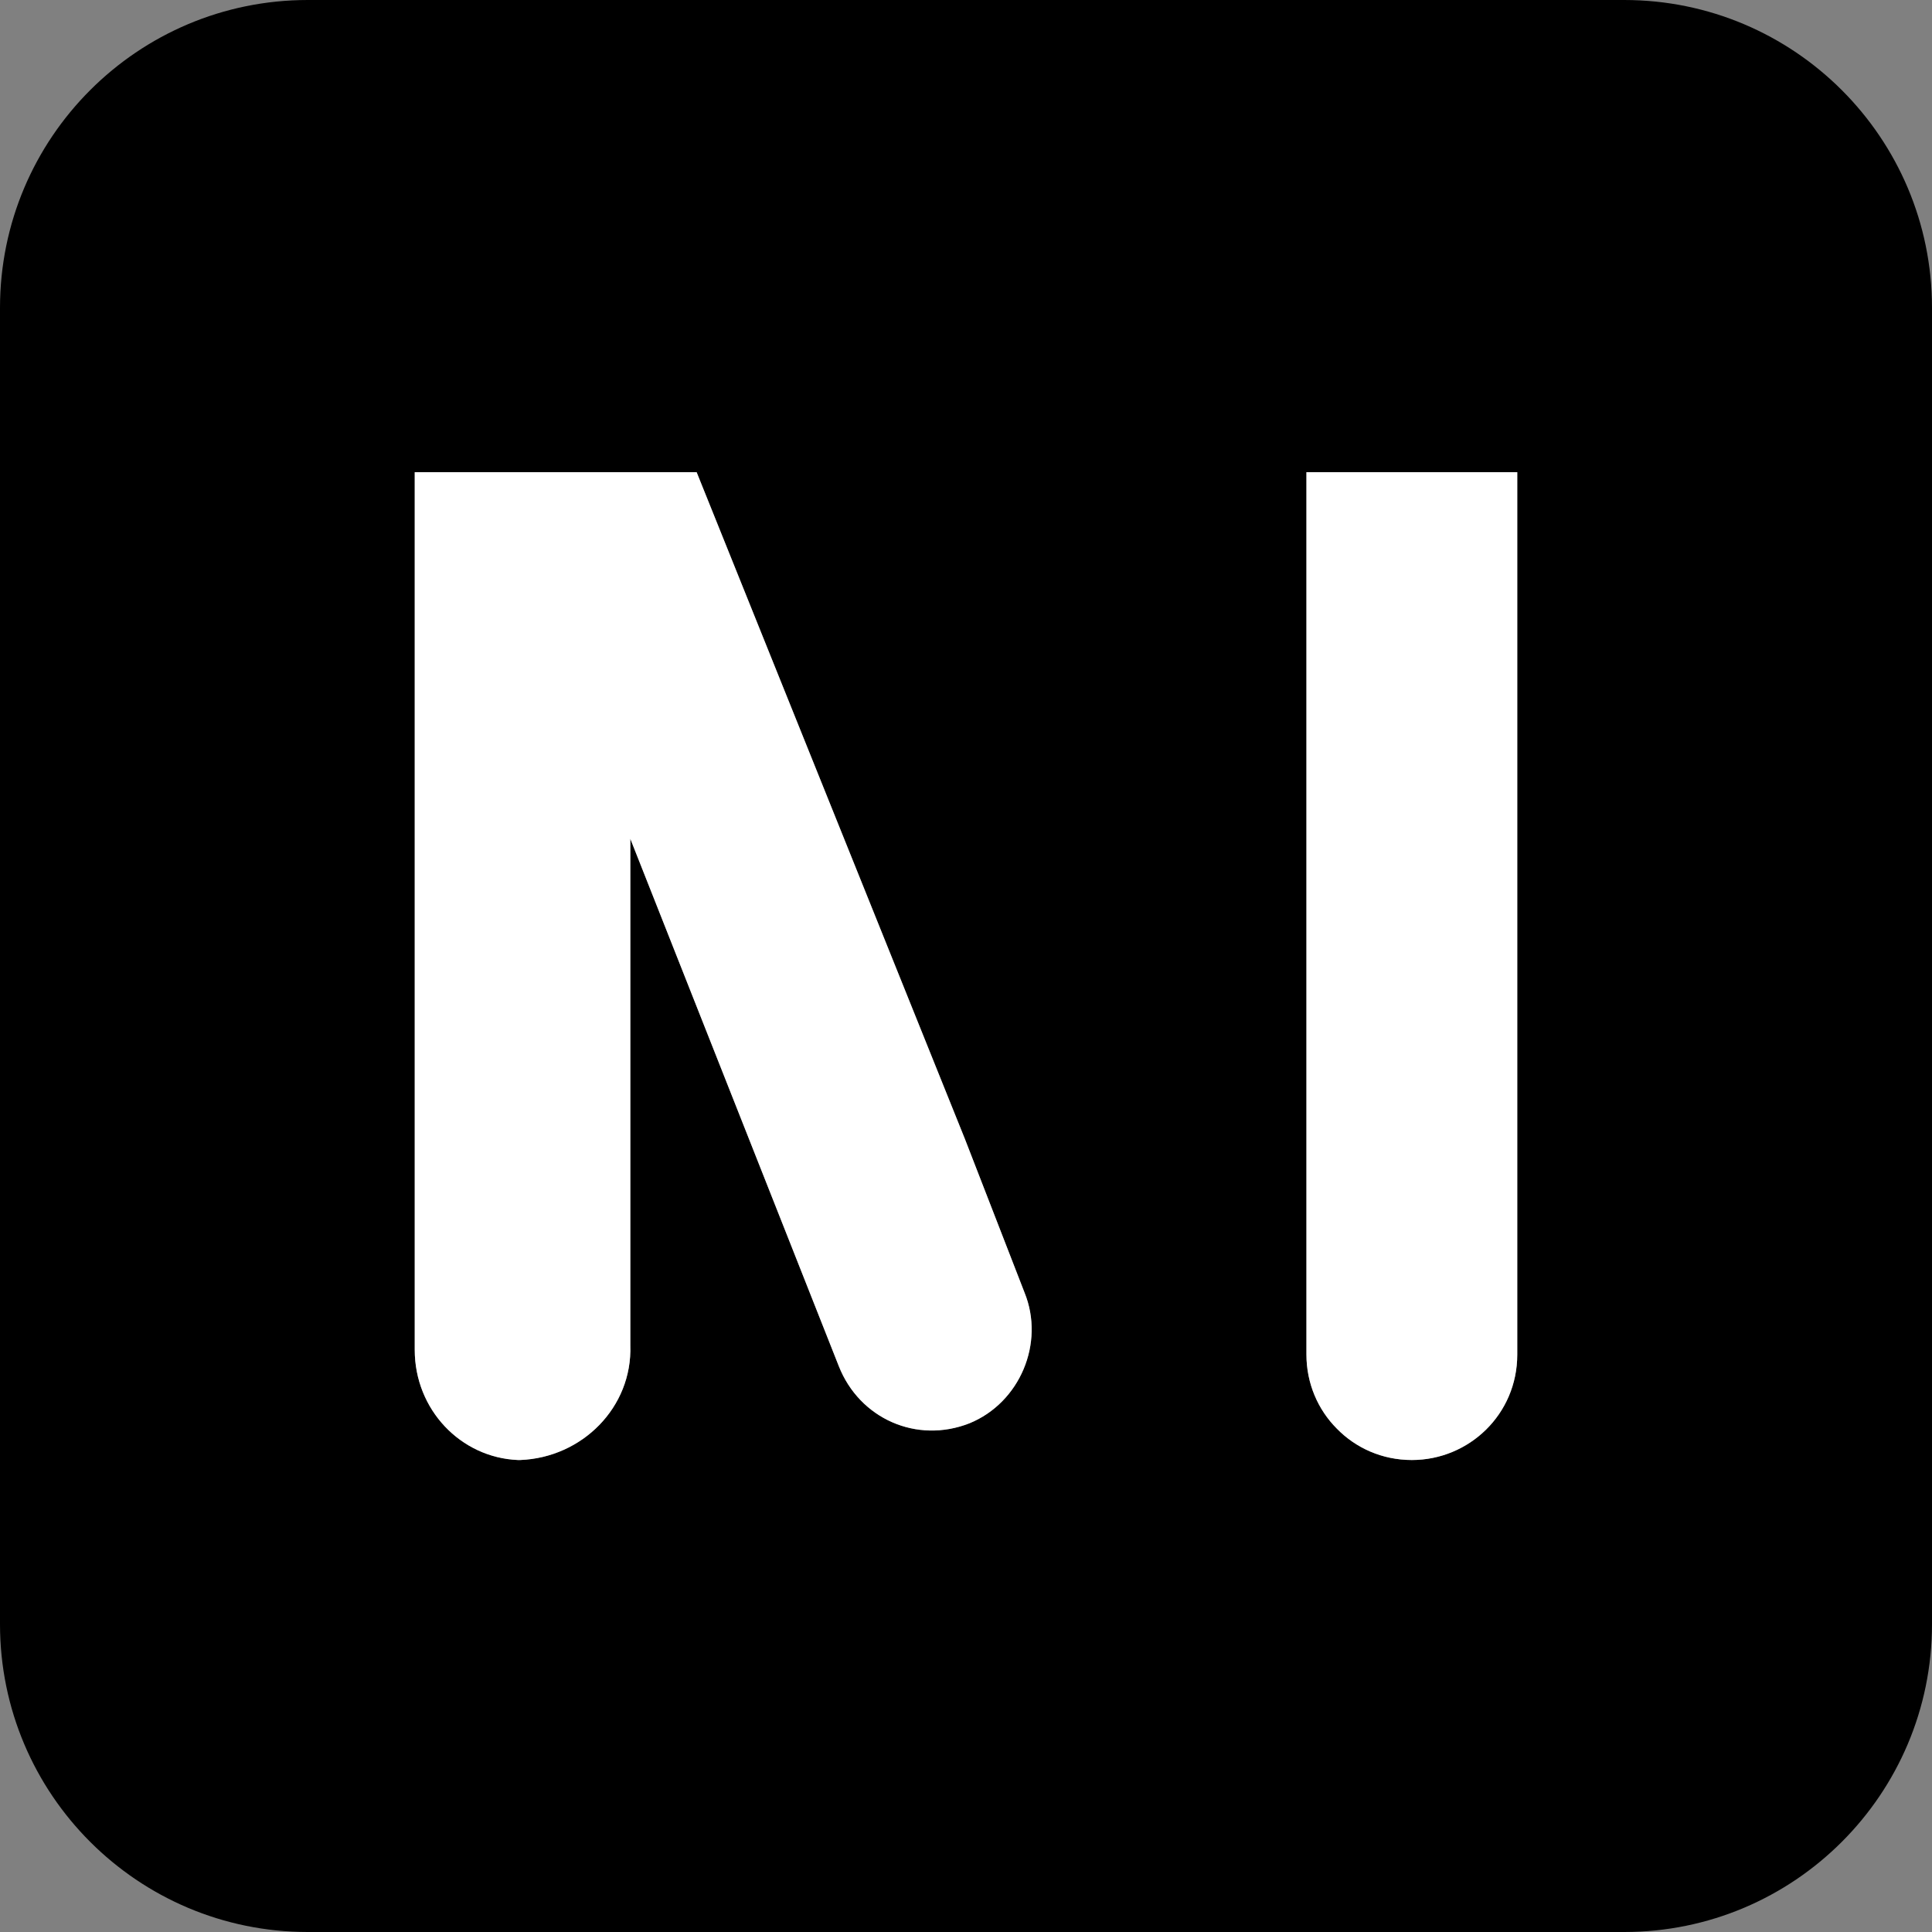
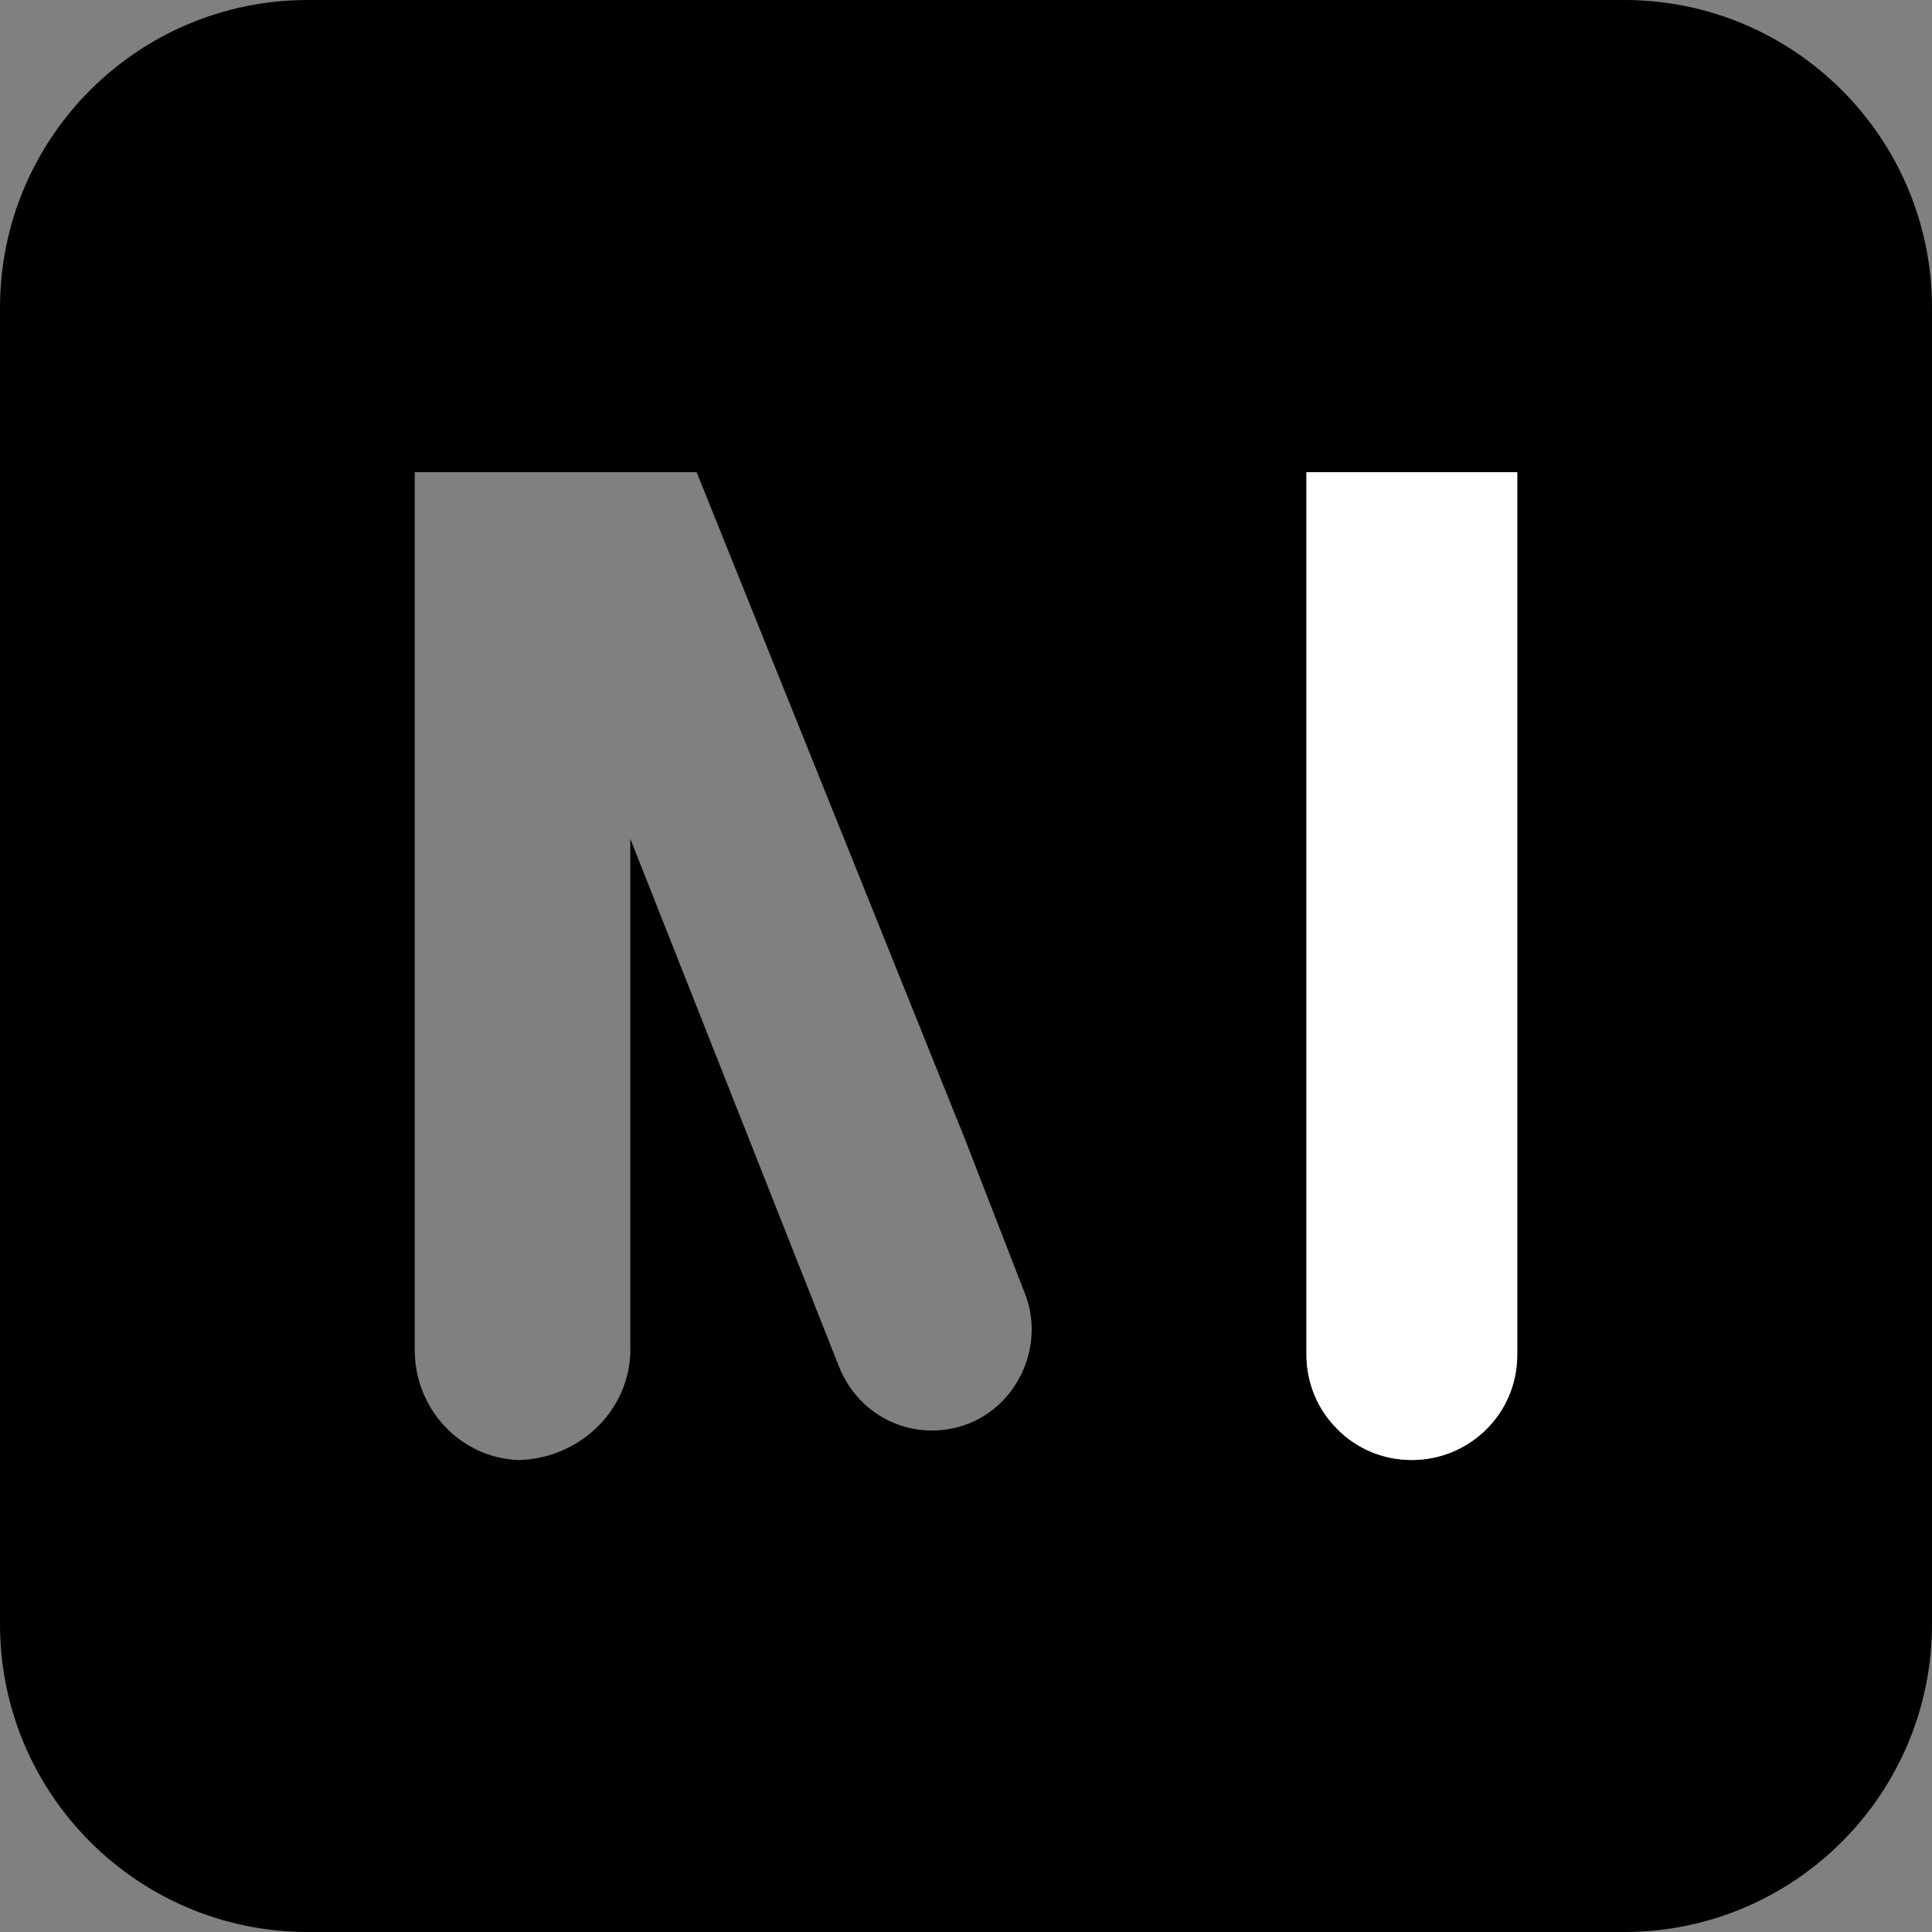
<svg xmlns="http://www.w3.org/2000/svg" data-bbox="0 0 89.44 89.44" viewBox="0 0 89.44 89.44" data-type="color">
  <rect x="0" y="0" width="89.44" height="89.44" fill="#808080" stroke="none" />
  <g>
    <path d="M75.19 0H14.25C6.38 0 0 6.38 0 14.25v60.94c0 7.87 6.38 14.25 14.25 14.25h60.94c7.87 0 14.25-6.38 14.25-14.25V14.25C89.44 6.38 83.06 0 75.19 0ZM44.88 65.89c-2.44.96-5.09-.21-6.05-2.65l-9.65-24.41v23.45c.1 2.87-2.23 5.2-5.1 5.31h-.1c-2.66-.11-4.78-2.34-4.78-5.1V21.86h13.05l12.42 30.87 2.76 7.11c.95 2.34-.22 5.1-2.55 6.05Zm25.36-3.18c0 2.76-2.23 4.88-4.88 4.88-1.38 0-2.6-.56-3.47-1.45-.88-.88-1.41-2.1-1.41-3.43V21.86h9.76v40.85Z" fill="#000000" data-color="1" />
-     <path d="M44.88 65.89c-2.44.96-5.09-.21-6.05-2.65l-9.65-24.41v23.45c.1 2.87-2.23 5.2-5.1 5.31h-.1c-2.66-.11-4.78-2.34-4.78-5.1V21.86h13.05l12.42 30.87 2.76 7.11c.95 2.34-.22 5.1-2.55 6.05Z" fill="#ffffff" data-color="2" />
    <path d="M70.24 21.86v40.85c0 2.76-2.23 4.88-4.88 4.88-1.38 0-2.6-.56-3.47-1.45-.88-.88-1.41-2.1-1.41-3.43V21.86h9.76Z" fill="#ffffff" data-color="2" />
  </g>
</svg>